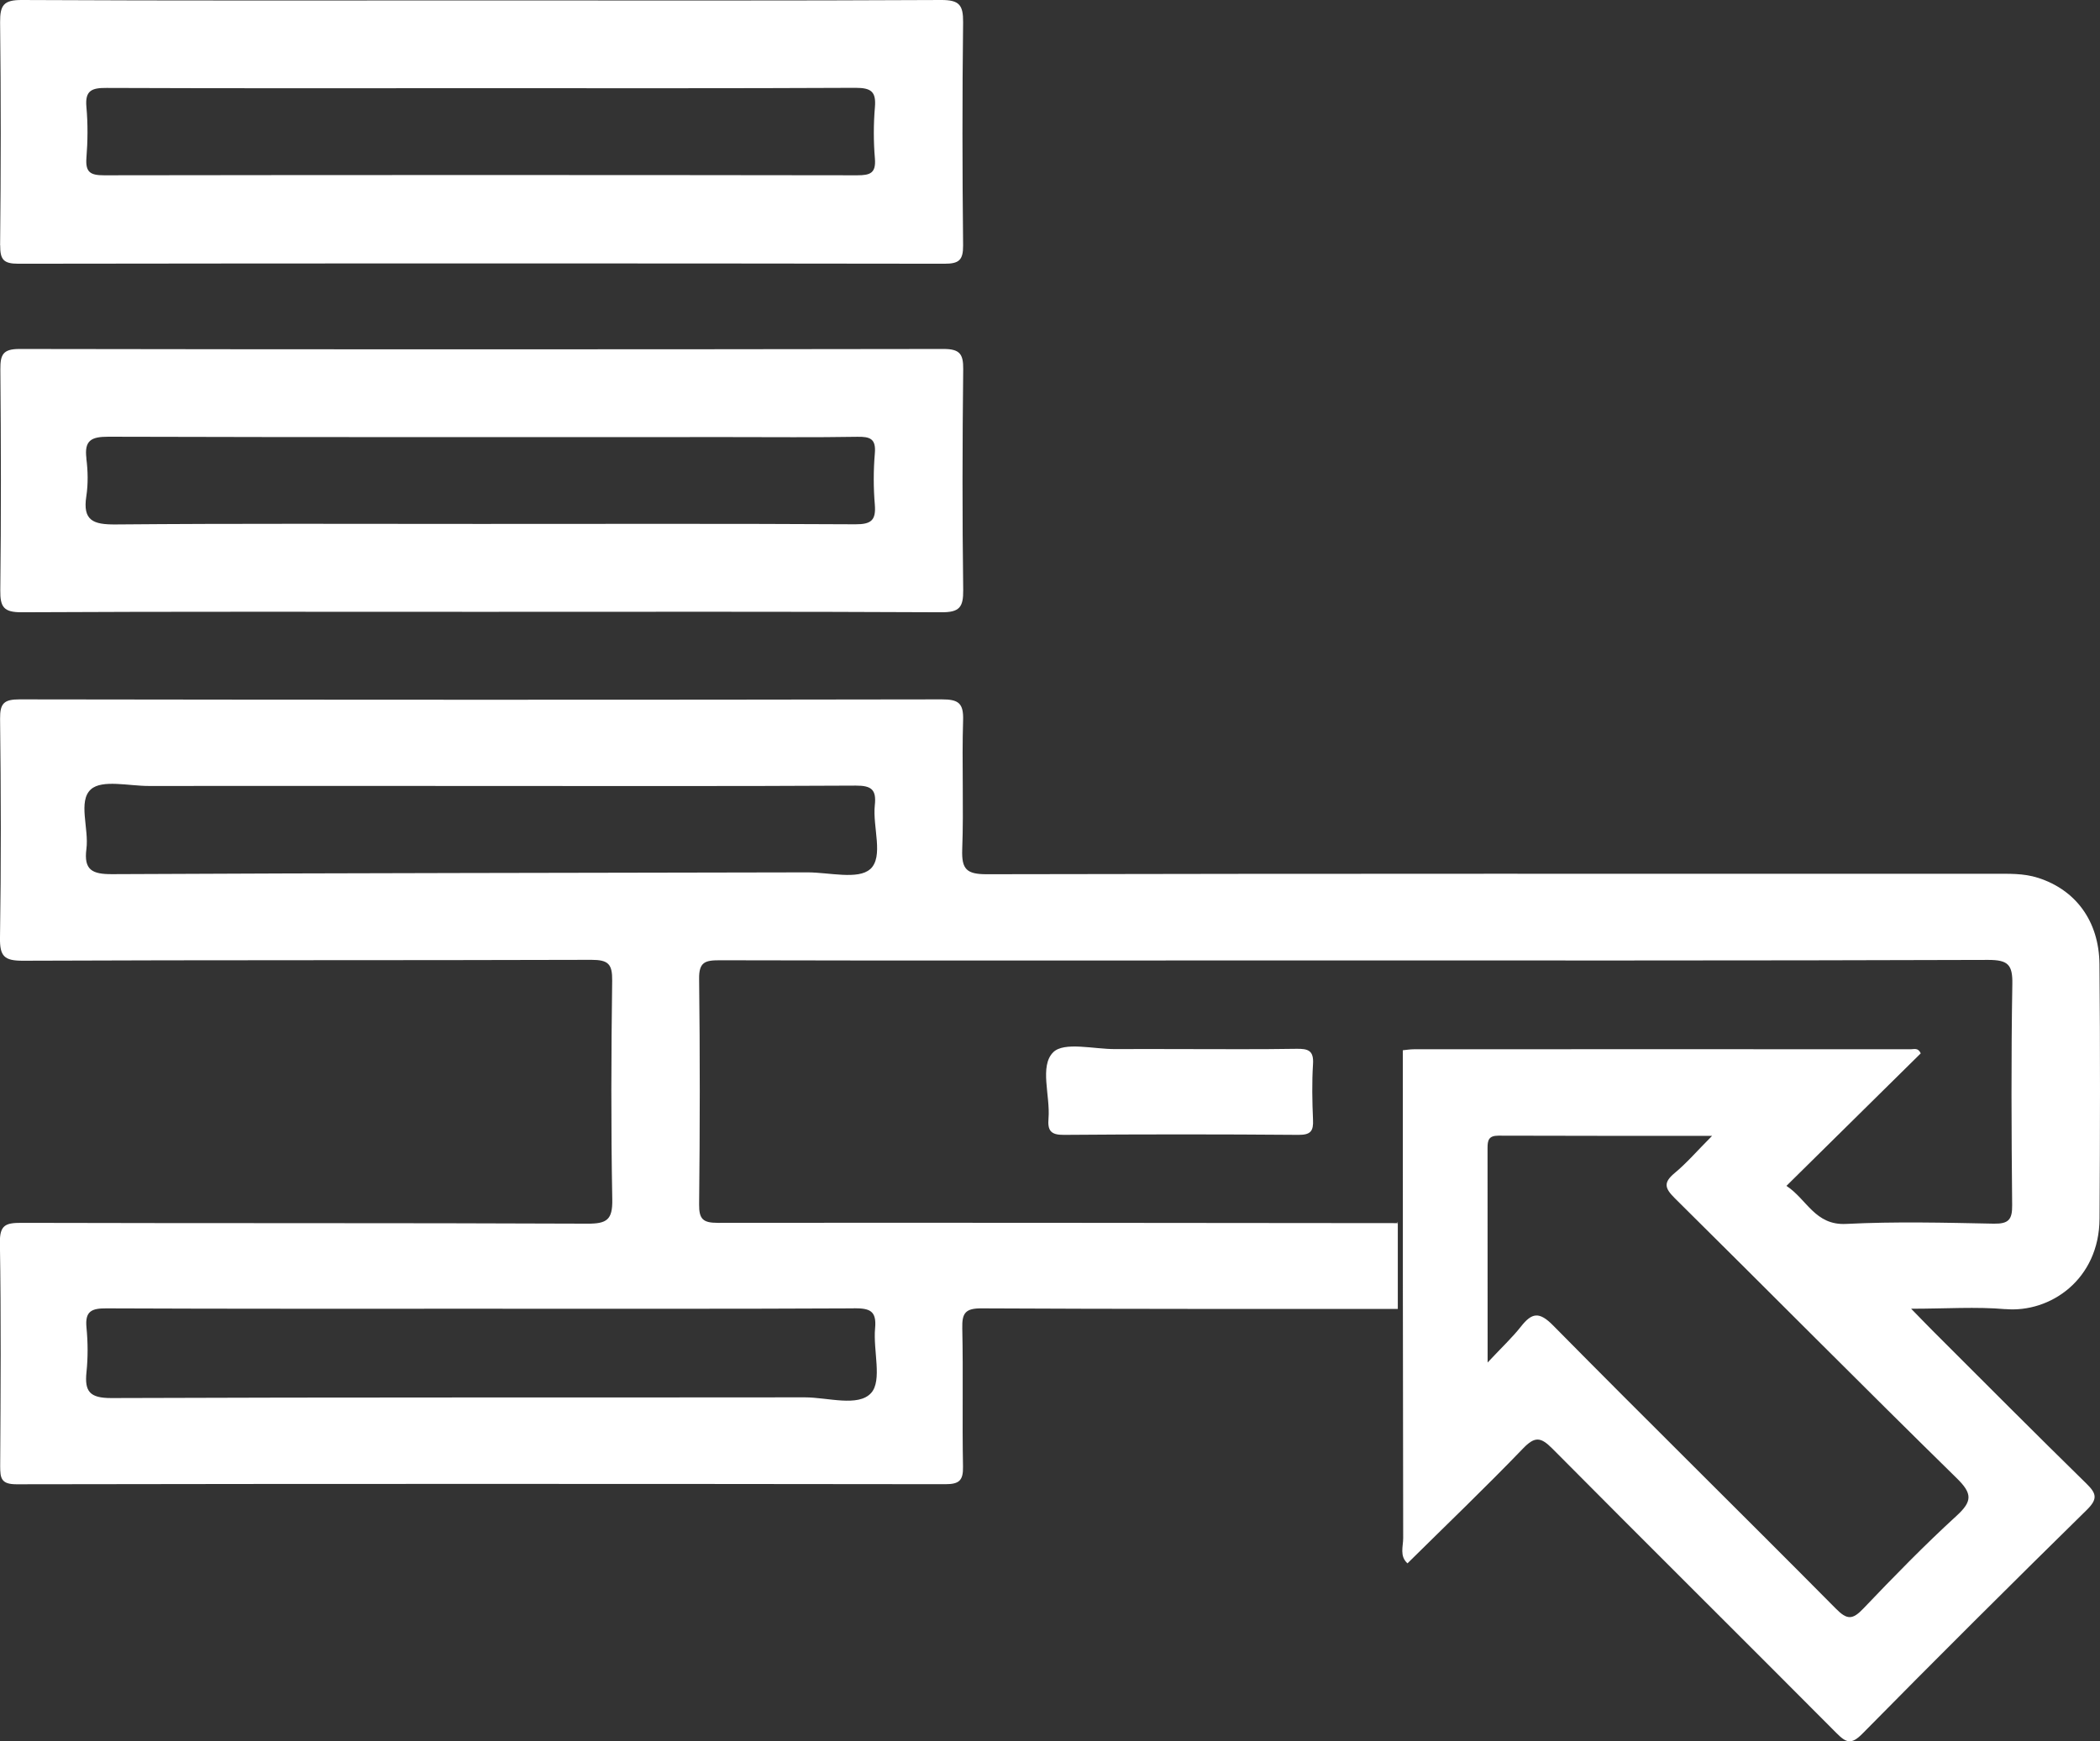
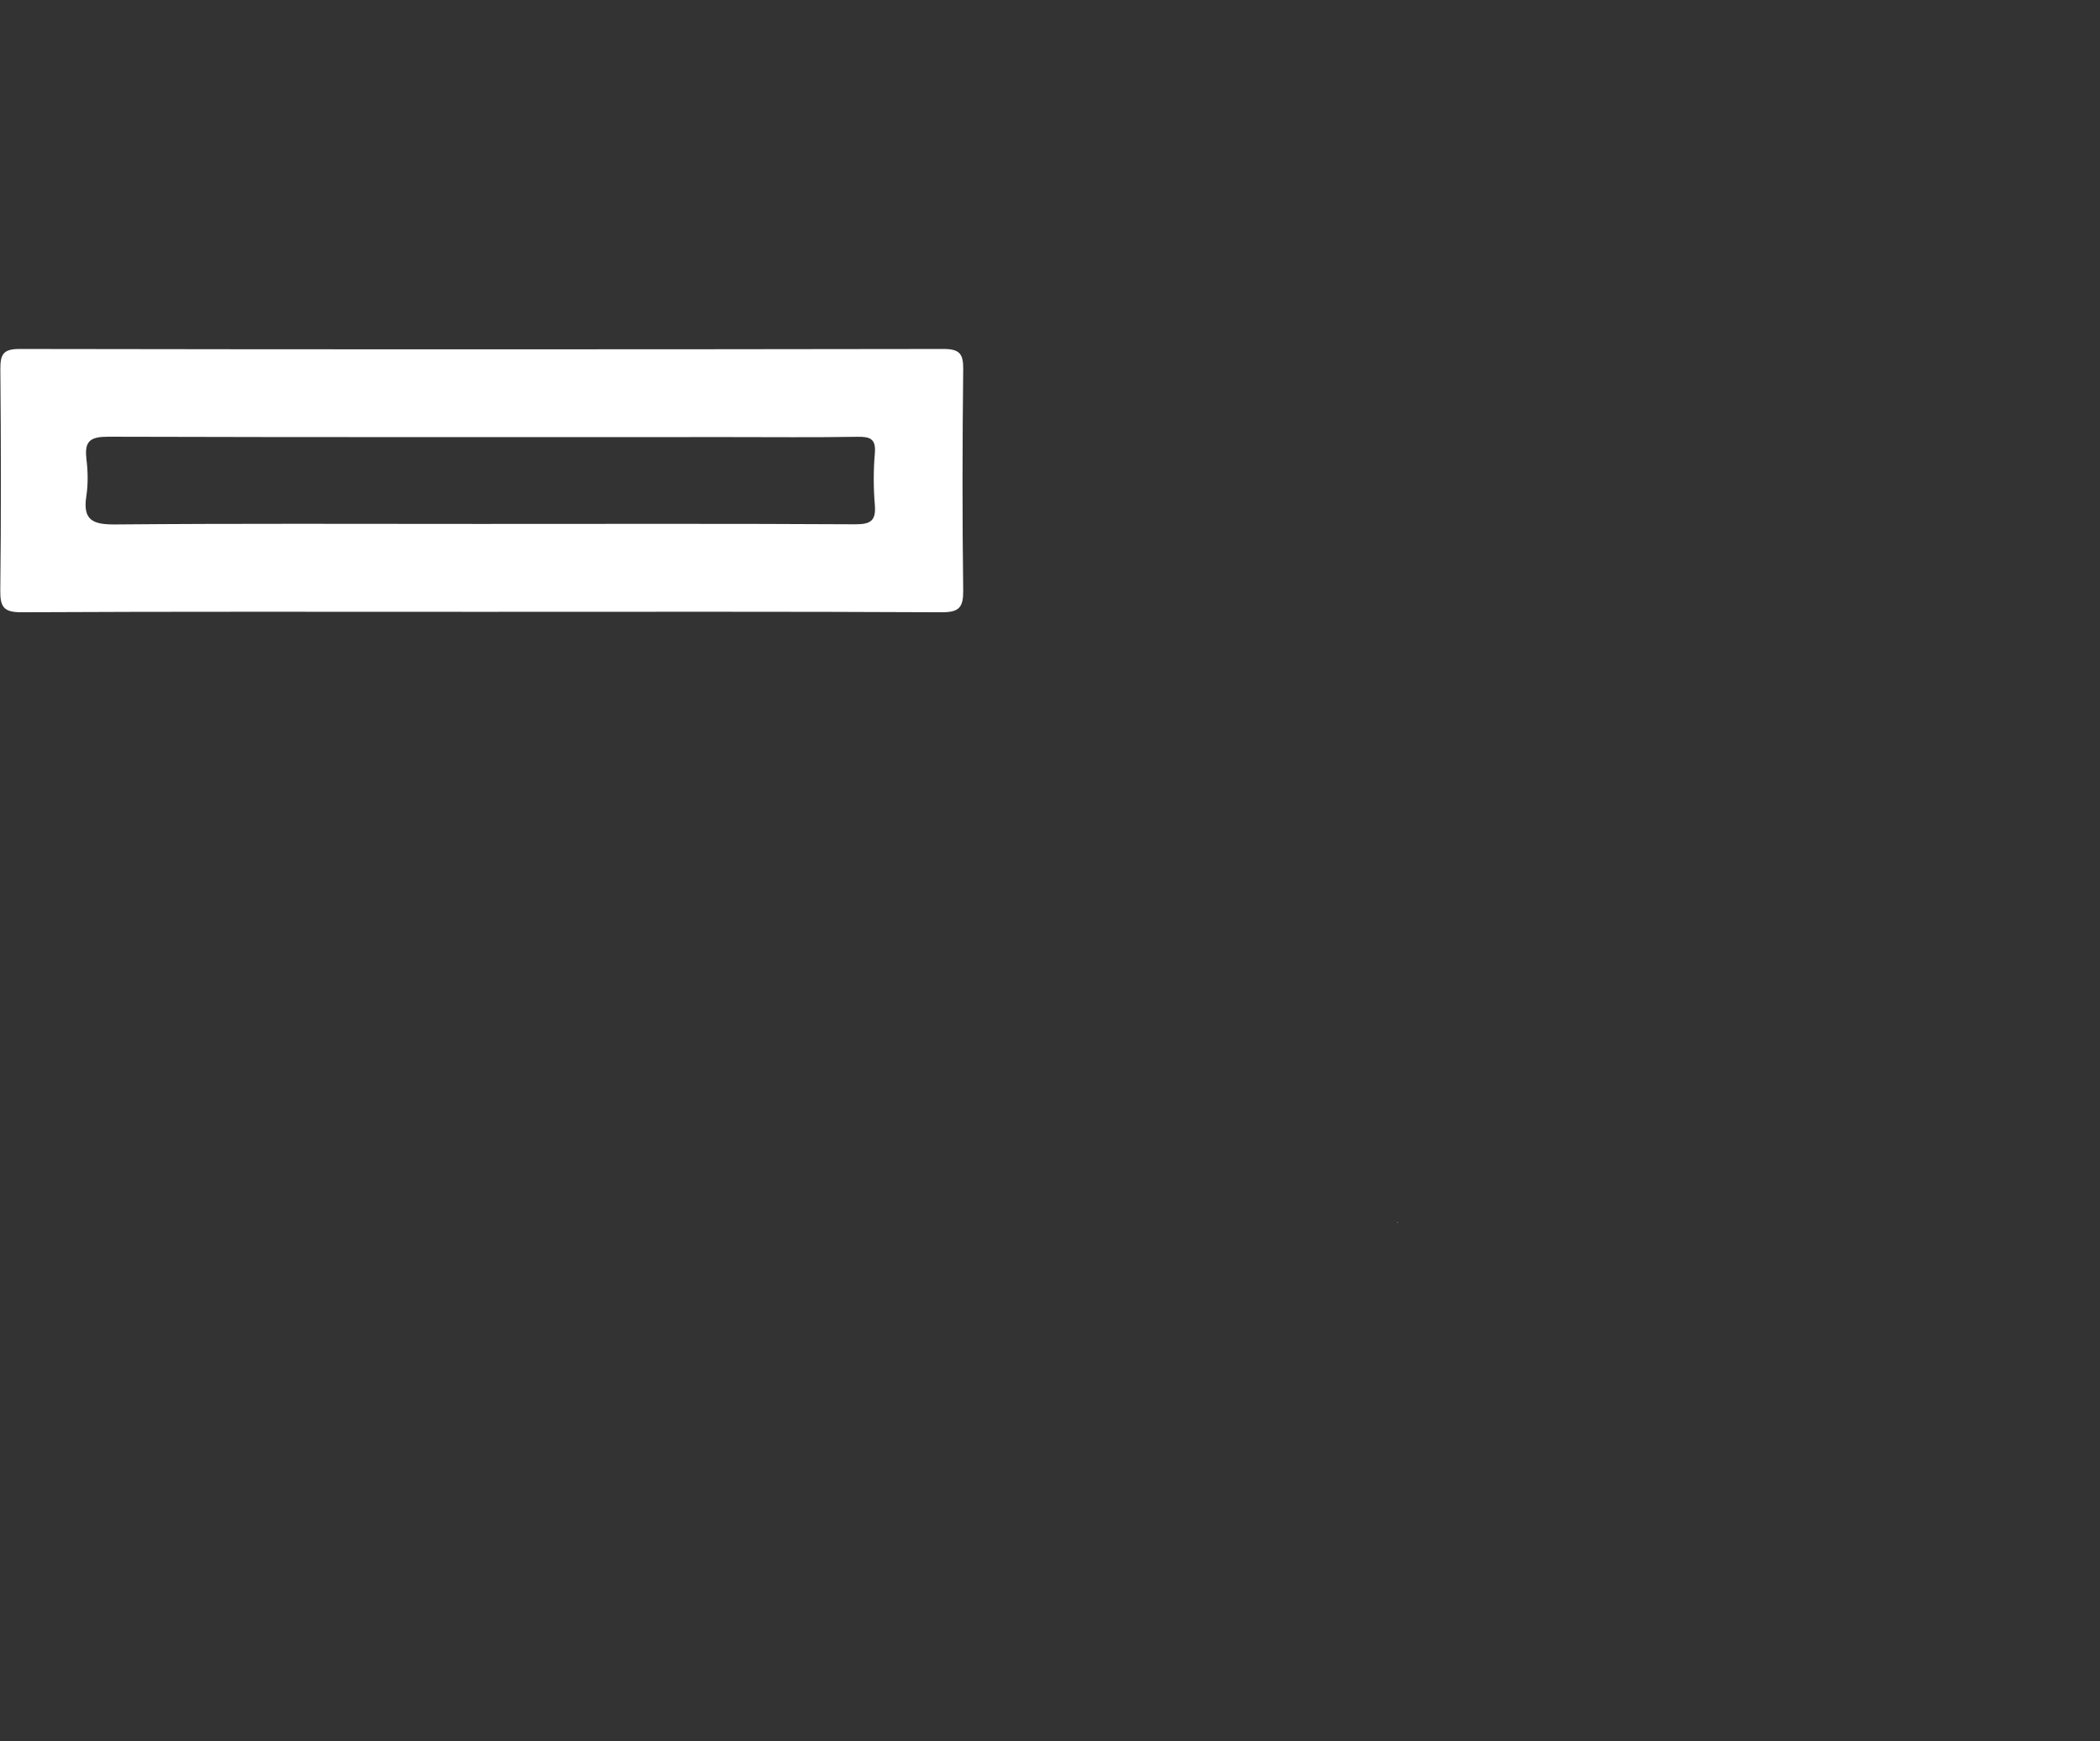
<svg xmlns="http://www.w3.org/2000/svg" width="82" height="68" viewBox="0 0 82 68" fill="none">
  <rect x="0" y="0" width="82" height="68" fill="#333333" stroke="none" />
  <g clip-path="url(#clip0_2178_569)">
-     <path d="M78.304 51.126C80.056 51.279 81.969 49.974 81.982 47.594C82.003 44.28 82.01 40.968 81.979 37.653C81.962 35.965 81.042 34.75 79.58 34.283C79.01 34.101 78.43 34.126 77.85 34.126C64.742 34.126 51.631 34.115 38.523 34.143C37.74 34.143 37.547 33.944 37.572 33.184C37.635 31.498 37.554 29.813 37.607 28.128C37.628 27.457 37.421 27.314 36.778 27.314C24.775 27.335 12.772 27.332 0.769 27.314C0.161 27.314 -0.004 27.461 0.003 28.075C0.038 30.922 0.045 33.773 -7.86409e-05 36.62C-0.011 37.343 0.161 37.524 0.895 37.521C8.293 37.489 15.695 37.51 23.093 37.486C23.758 37.486 23.912 37.653 23.904 38.302C23.866 41.15 23.855 44 23.908 46.848C23.922 47.636 23.698 47.793 22.943 47.79C15.573 47.758 8.202 47.779 0.832 47.758C0.224 47.758 -0.014 47.839 -0.004 48.536C0.045 51.443 0.024 54.35 0.007 57.256C0.007 57.734 0.045 57.968 0.643 57.968C12.734 57.947 24.824 57.951 36.914 57.965C37.449 57.965 37.614 57.825 37.603 57.281C37.568 55.48 37.614 53.676 37.575 51.876C37.561 51.286 37.691 51.094 38.327 51.098C43.746 51.126 49.166 51.119 54.581 51.119C54.581 50.002 54.581 48.886 54.581 47.769C45.729 47.762 36.876 47.748 28.023 47.758C27.45 47.758 27.293 47.612 27.299 47.036C27.331 44.102 27.334 41.167 27.299 38.233C27.289 37.573 27.53 37.503 28.097 37.503C35.201 37.521 42.309 37.51 49.414 37.51C58.823 37.51 68.228 37.521 77.636 37.489C78.413 37.489 78.591 37.678 78.577 38.435C78.528 41.31 78.542 44.189 78.57 47.064C78.577 47.629 78.434 47.8 77.853 47.79C75.93 47.751 74.004 47.703 72.088 47.8C70.871 47.863 70.556 46.837 69.756 46.314C71.542 44.552 73.276 42.842 75 41.139C74.902 40.909 74.738 40.979 74.609 40.979C68.144 40.975 61.679 40.975 55.211 40.979C55.068 40.979 54.924 41.003 54.777 41.017C54.777 47.368 54.777 53.722 54.791 60.072C54.791 60.4 54.644 60.774 54.959 61.056C56.466 59.566 58.001 58.097 59.469 56.572C59.931 56.091 60.162 56.119 60.613 56.572C64.301 60.289 68.022 63.977 71.714 67.689C72.091 68.066 72.287 68.147 72.717 67.714C75.616 64.772 78.542 61.859 81.49 58.963C81.916 58.54 81.867 58.331 81.472 57.944C79.455 55.969 77.465 53.969 75.469 51.974C75.221 51.726 74.976 51.471 74.626 51.112C75.986 51.112 77.157 51.028 78.311 51.129L78.304 51.126ZM33.341 51.094C33.956 51.094 34.236 51.181 34.17 51.879C34.089 52.741 34.456 53.914 34.016 54.402C33.513 54.96 32.32 54.573 31.429 54.573C22.401 54.584 13.373 54.566 4.346 54.601C3.51 54.601 3.297 54.353 3.377 53.589C3.437 53.013 3.433 52.424 3.377 51.848C3.314 51.206 3.577 51.094 4.161 51.098C9.024 51.119 13.887 51.112 18.751 51.112C23.614 51.112 28.478 51.122 33.341 51.098V51.094ZM33.977 33.944C33.509 34.366 32.373 34.07 31.534 34.07C22.482 34.091 13.429 34.094 4.377 34.14C3.605 34.143 3.266 33.983 3.374 33.156C3.479 32.36 3.038 31.289 3.549 30.828C3.986 30.434 5.038 30.699 5.821 30.696C10.129 30.689 14.436 30.696 18.744 30.696C23.635 30.696 28.523 30.71 33.415 30.682C34.037 30.678 34.226 30.846 34.159 31.449C34.068 32.308 34.519 33.459 33.977 33.948V33.944ZM76.409 57.734C77.014 58.328 77.021 58.628 76.406 59.193C75.14 60.351 73.941 61.583 72.756 62.825C72.34 63.261 72.126 63.272 71.686 62.825C68.022 59.127 64.308 55.477 60.651 51.771C60.106 51.216 59.819 51.262 59.389 51.809C59.05 52.239 58.644 52.619 58.088 53.212C58.088 50.225 58.088 47.532 58.085 44.834C58.085 44.527 58.134 44.353 58.508 44.353C61.207 44.363 63.906 44.36 66.854 44.36C66.263 44.953 65.857 45.428 65.385 45.818C64.948 46.185 65.001 46.401 65.389 46.788C69.07 50.431 72.714 54.112 76.413 57.738L76.409 57.734Z" fill="white" />
-     <path d="M0.007 9.578C0.004 10.133 0.13 10.3 0.714 10.3C12.769 10.283 24.821 10.283 36.877 10.3C37.439 10.3 37.611 10.168 37.607 9.585C37.576 6.682 37.572 3.776 37.607 0.869C37.614 0.192 37.453 -0.003 36.751 4.57232e-05C30.782 0.031 24.814 0.017 18.846 0.017C12.877 0.017 6.85 0.031 0.85 4.57232e-05C0.147 -0.003 0 0.199 0.004 0.865C0.039 3.769 0.035 6.675 0.004 9.582L0.007 9.578ZM4.165 3.434C9.025 3.454 13.881 3.444 18.741 3.444C23.601 3.444 28.517 3.454 33.405 3.43C34.017 3.43 34.216 3.577 34.163 4.191C34.107 4.854 34.107 5.527 34.163 6.19C34.209 6.759 33.985 6.846 33.475 6.846C23.671 6.832 13.864 6.832 4.06 6.846C3.539 6.846 3.333 6.734 3.374 6.176C3.427 5.513 3.434 4.836 3.374 4.177C3.315 3.528 3.588 3.43 4.165 3.434Z" fill="white" />
    <path d="M0.847 23.912C6.818 23.881 12.787 23.895 18.758 23.895C24.73 23.895 30.758 23.881 36.758 23.912C37.46 23.916 37.618 23.721 37.611 23.047C37.572 20.172 37.579 17.293 37.611 14.418C37.618 13.825 37.474 13.629 36.845 13.629C24.818 13.647 12.79 13.65 0.759 13.629C0.109 13.629 0.011 13.856 0.014 14.425C0.039 17.3 0.046 20.179 0.011 23.054C0.004 23.717 0.151 23.916 0.854 23.912H0.847ZM3.374 17.9C3.287 17.195 3.567 17.056 4.231 17.056C12.318 17.08 20.409 17.07 28.496 17.07C30.153 17.07 31.814 17.087 33.471 17.059C33.978 17.049 34.212 17.136 34.16 17.712C34.104 18.375 34.104 19.048 34.16 19.711C34.209 20.318 34.02 20.479 33.401 20.476C28.513 20.448 23.625 20.462 18.737 20.462C13.85 20.462 9.252 20.441 4.511 20.482C3.647 20.489 3.221 20.336 3.371 19.38C3.444 18.898 3.434 18.389 3.371 17.904L3.374 17.9Z" fill="white" />
    <path d="M54.581 47.741C54.581 47.741 54.557 47.723 54.543 47.716C54.557 47.73 54.567 47.748 54.581 47.762V47.741Z" fill="white" />
-     <path d="M50.627 40.961C49.144 40.986 47.662 40.972 46.176 40.972C45.302 40.972 44.431 40.965 43.557 40.972C42.718 40.979 41.55 40.672 41.124 41.097C40.582 41.642 41.015 42.793 40.942 43.679C40.903 44.144 41.019 44.328 41.543 44.322C44.596 44.297 47.651 44.297 50.704 44.322C51.183 44.325 51.291 44.168 51.27 43.732C51.239 43.01 51.225 42.28 51.27 41.558C51.305 41.024 51.078 40.954 50.62 40.961H50.627Z" fill="white" />
  </g>
  <defs>
    <clipPath id="clip0_2178_569">
      <rect width="82" height="68" fill="white" />
    </clipPath>
  </defs>
</svg>